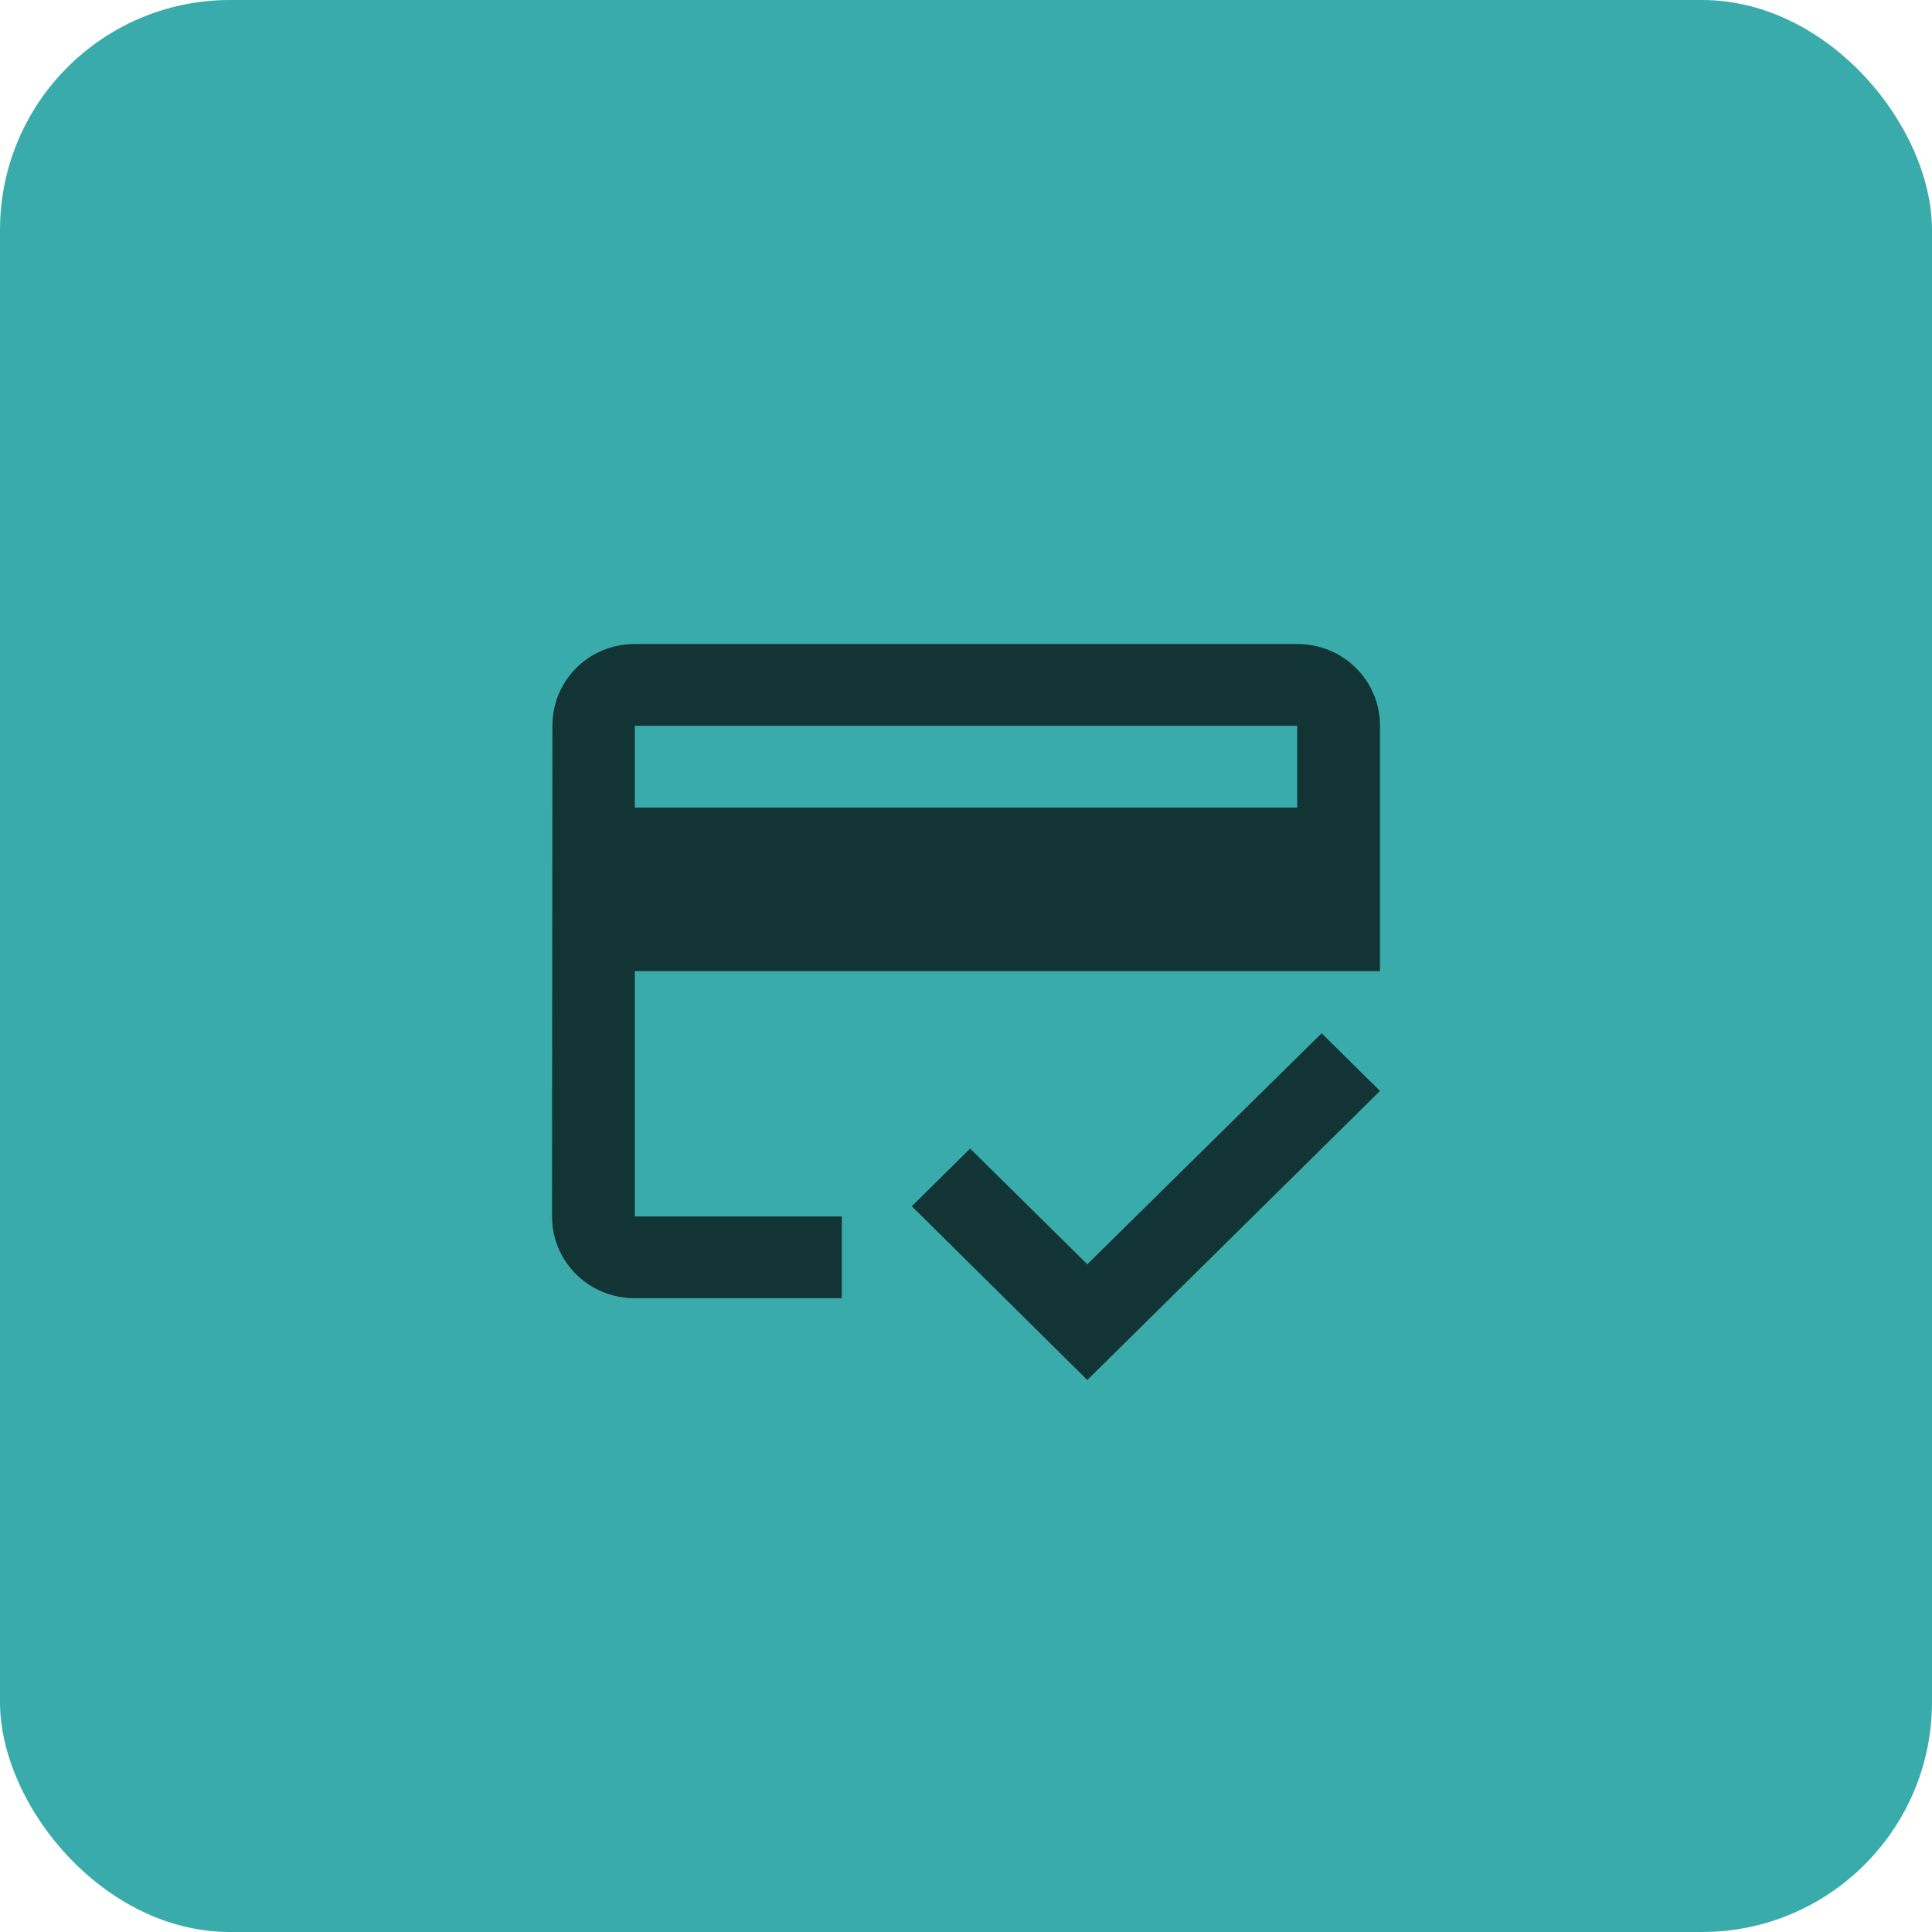
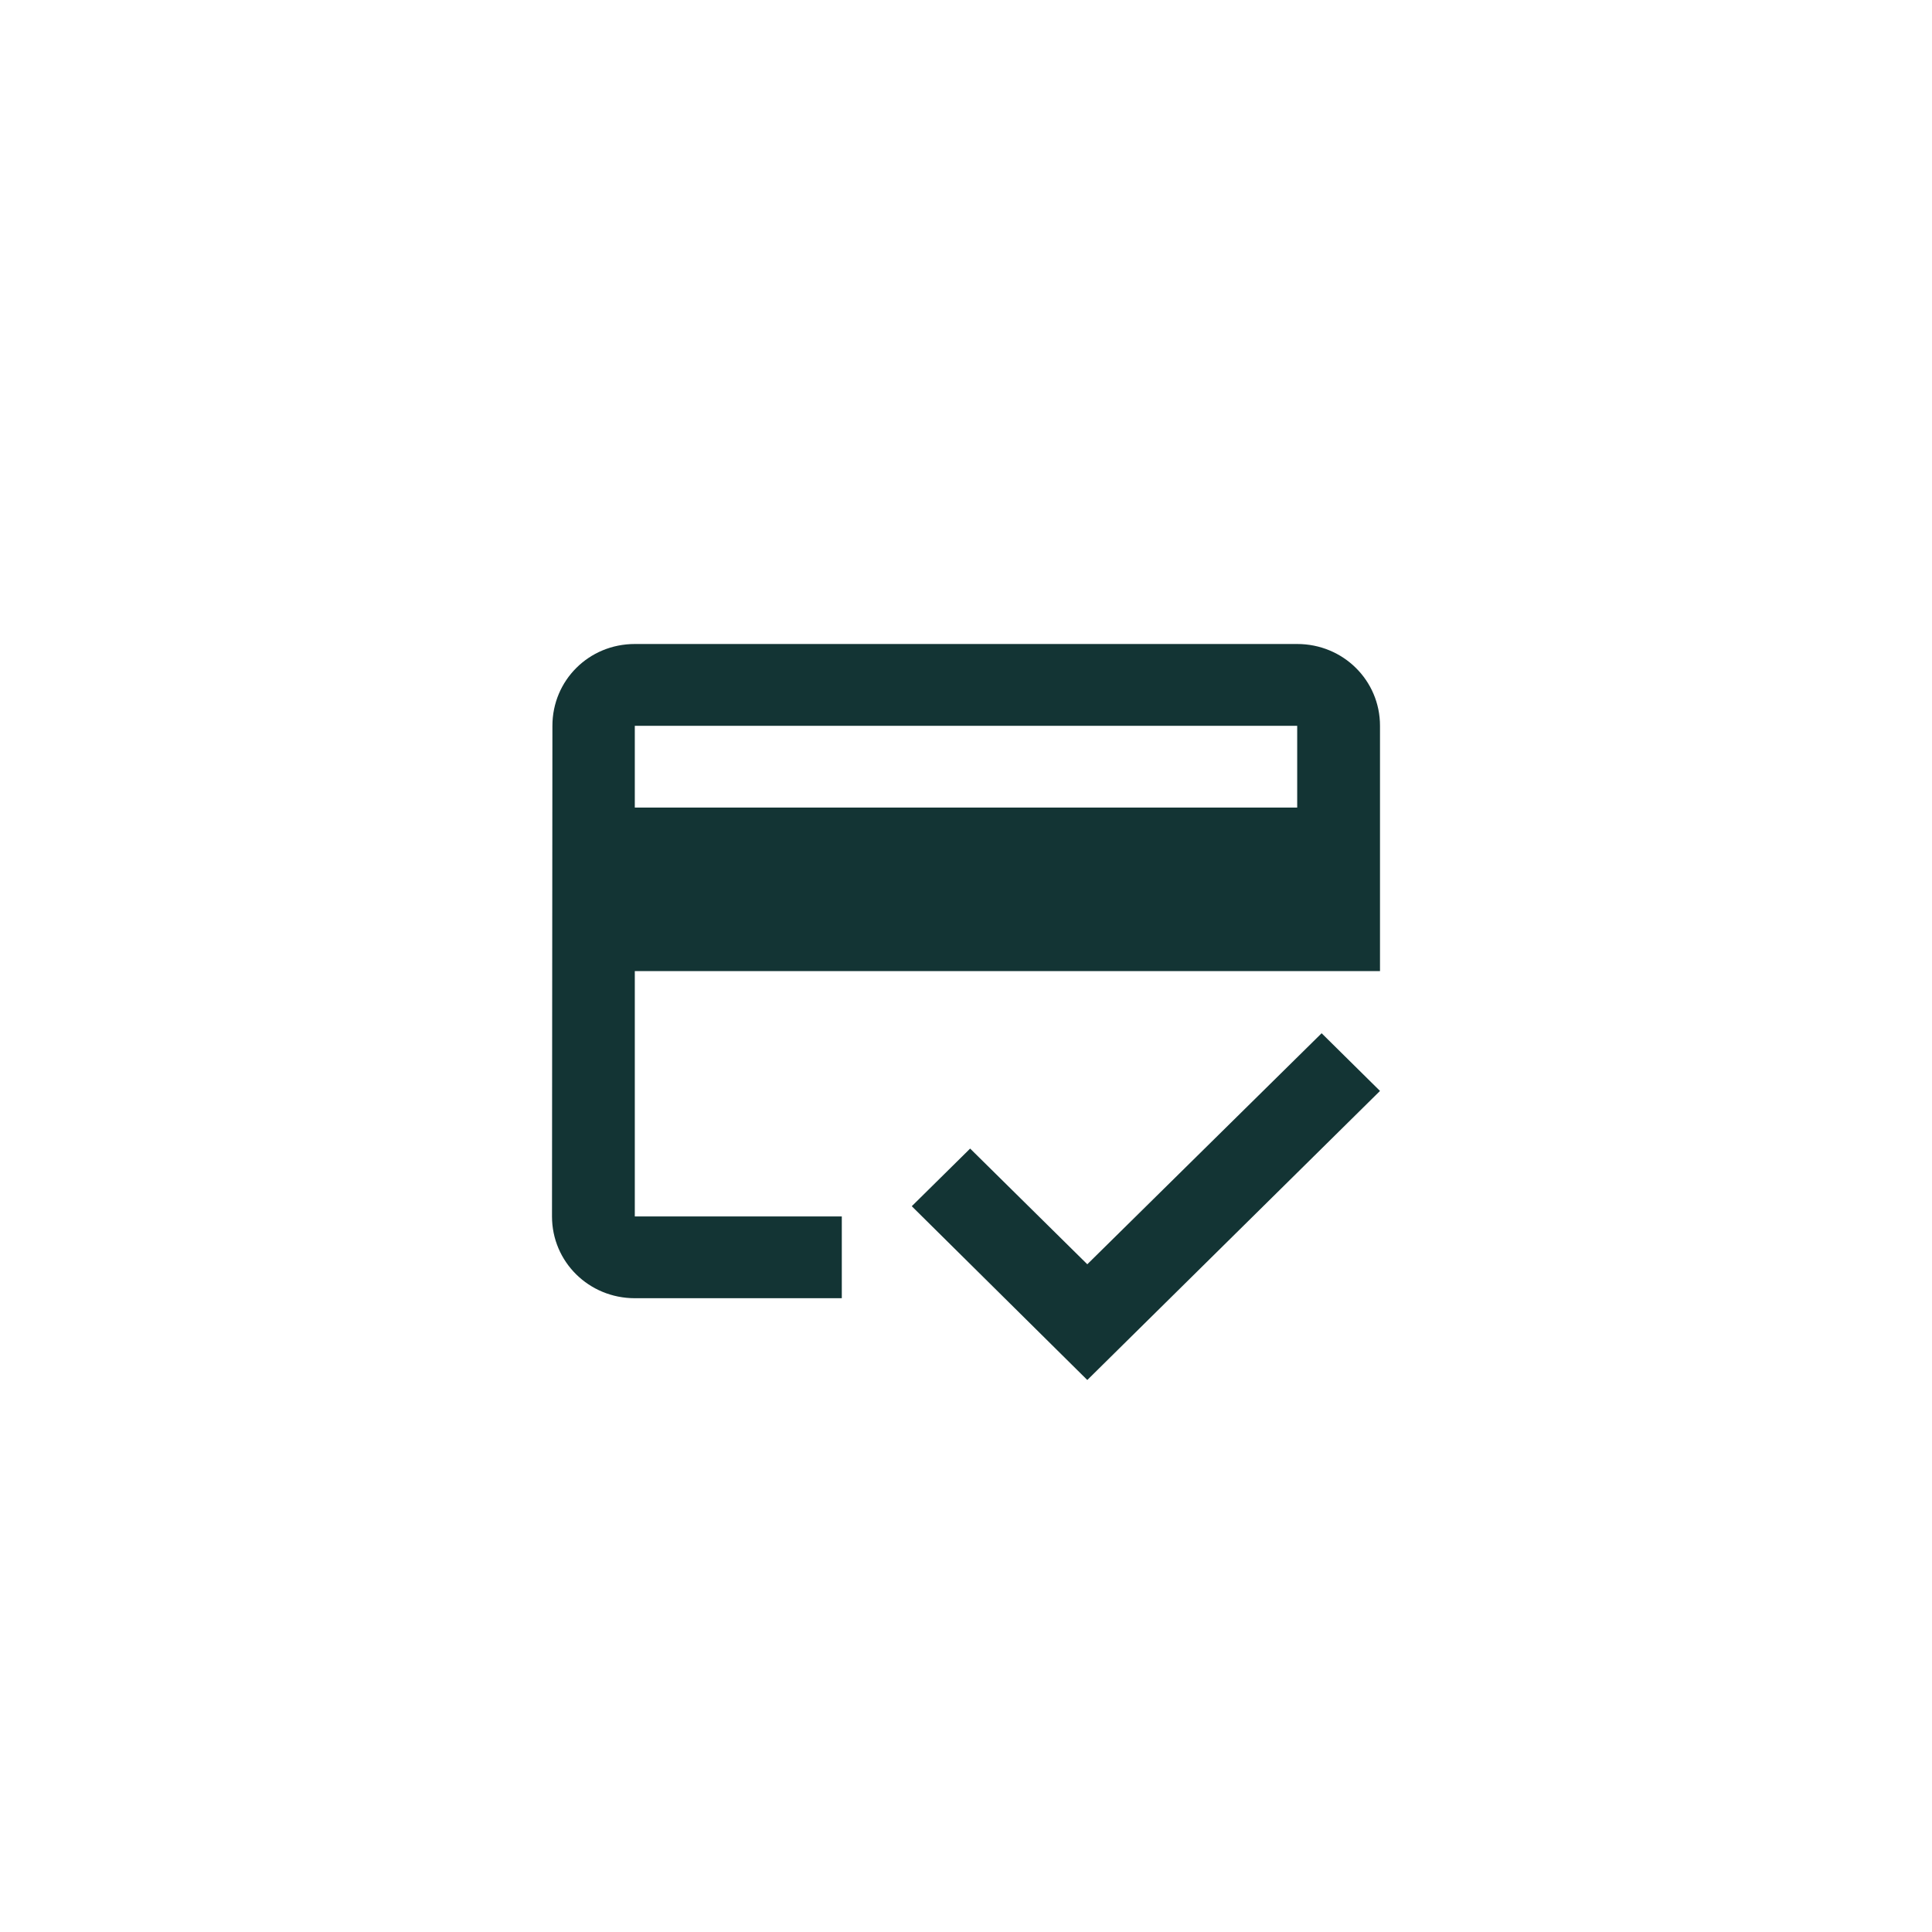
<svg xmlns="http://www.w3.org/2000/svg" width="42" height="42" viewBox="0 0 42 42" fill="none">
-   <rect width="42" height="42" rx="5" fill="#3AABAB" />
  <path d="M28.2 14H13.8C12.801 14 12.009 14.791 12.009 15.778L12 26.444C12 27.431 12.801 28.222 13.8 28.222H18.3V26.444H13.8V21.111H30V15.778C30 14.791 29.199 14 28.2 14ZM28.2 17.556H13.8V15.778H28.2V17.556ZM23.637 27.484L21.09 24.969L19.821 26.222L23.637 30L30 23.716L28.731 22.462L23.637 27.484Z" fill="#133434" />
</svg>